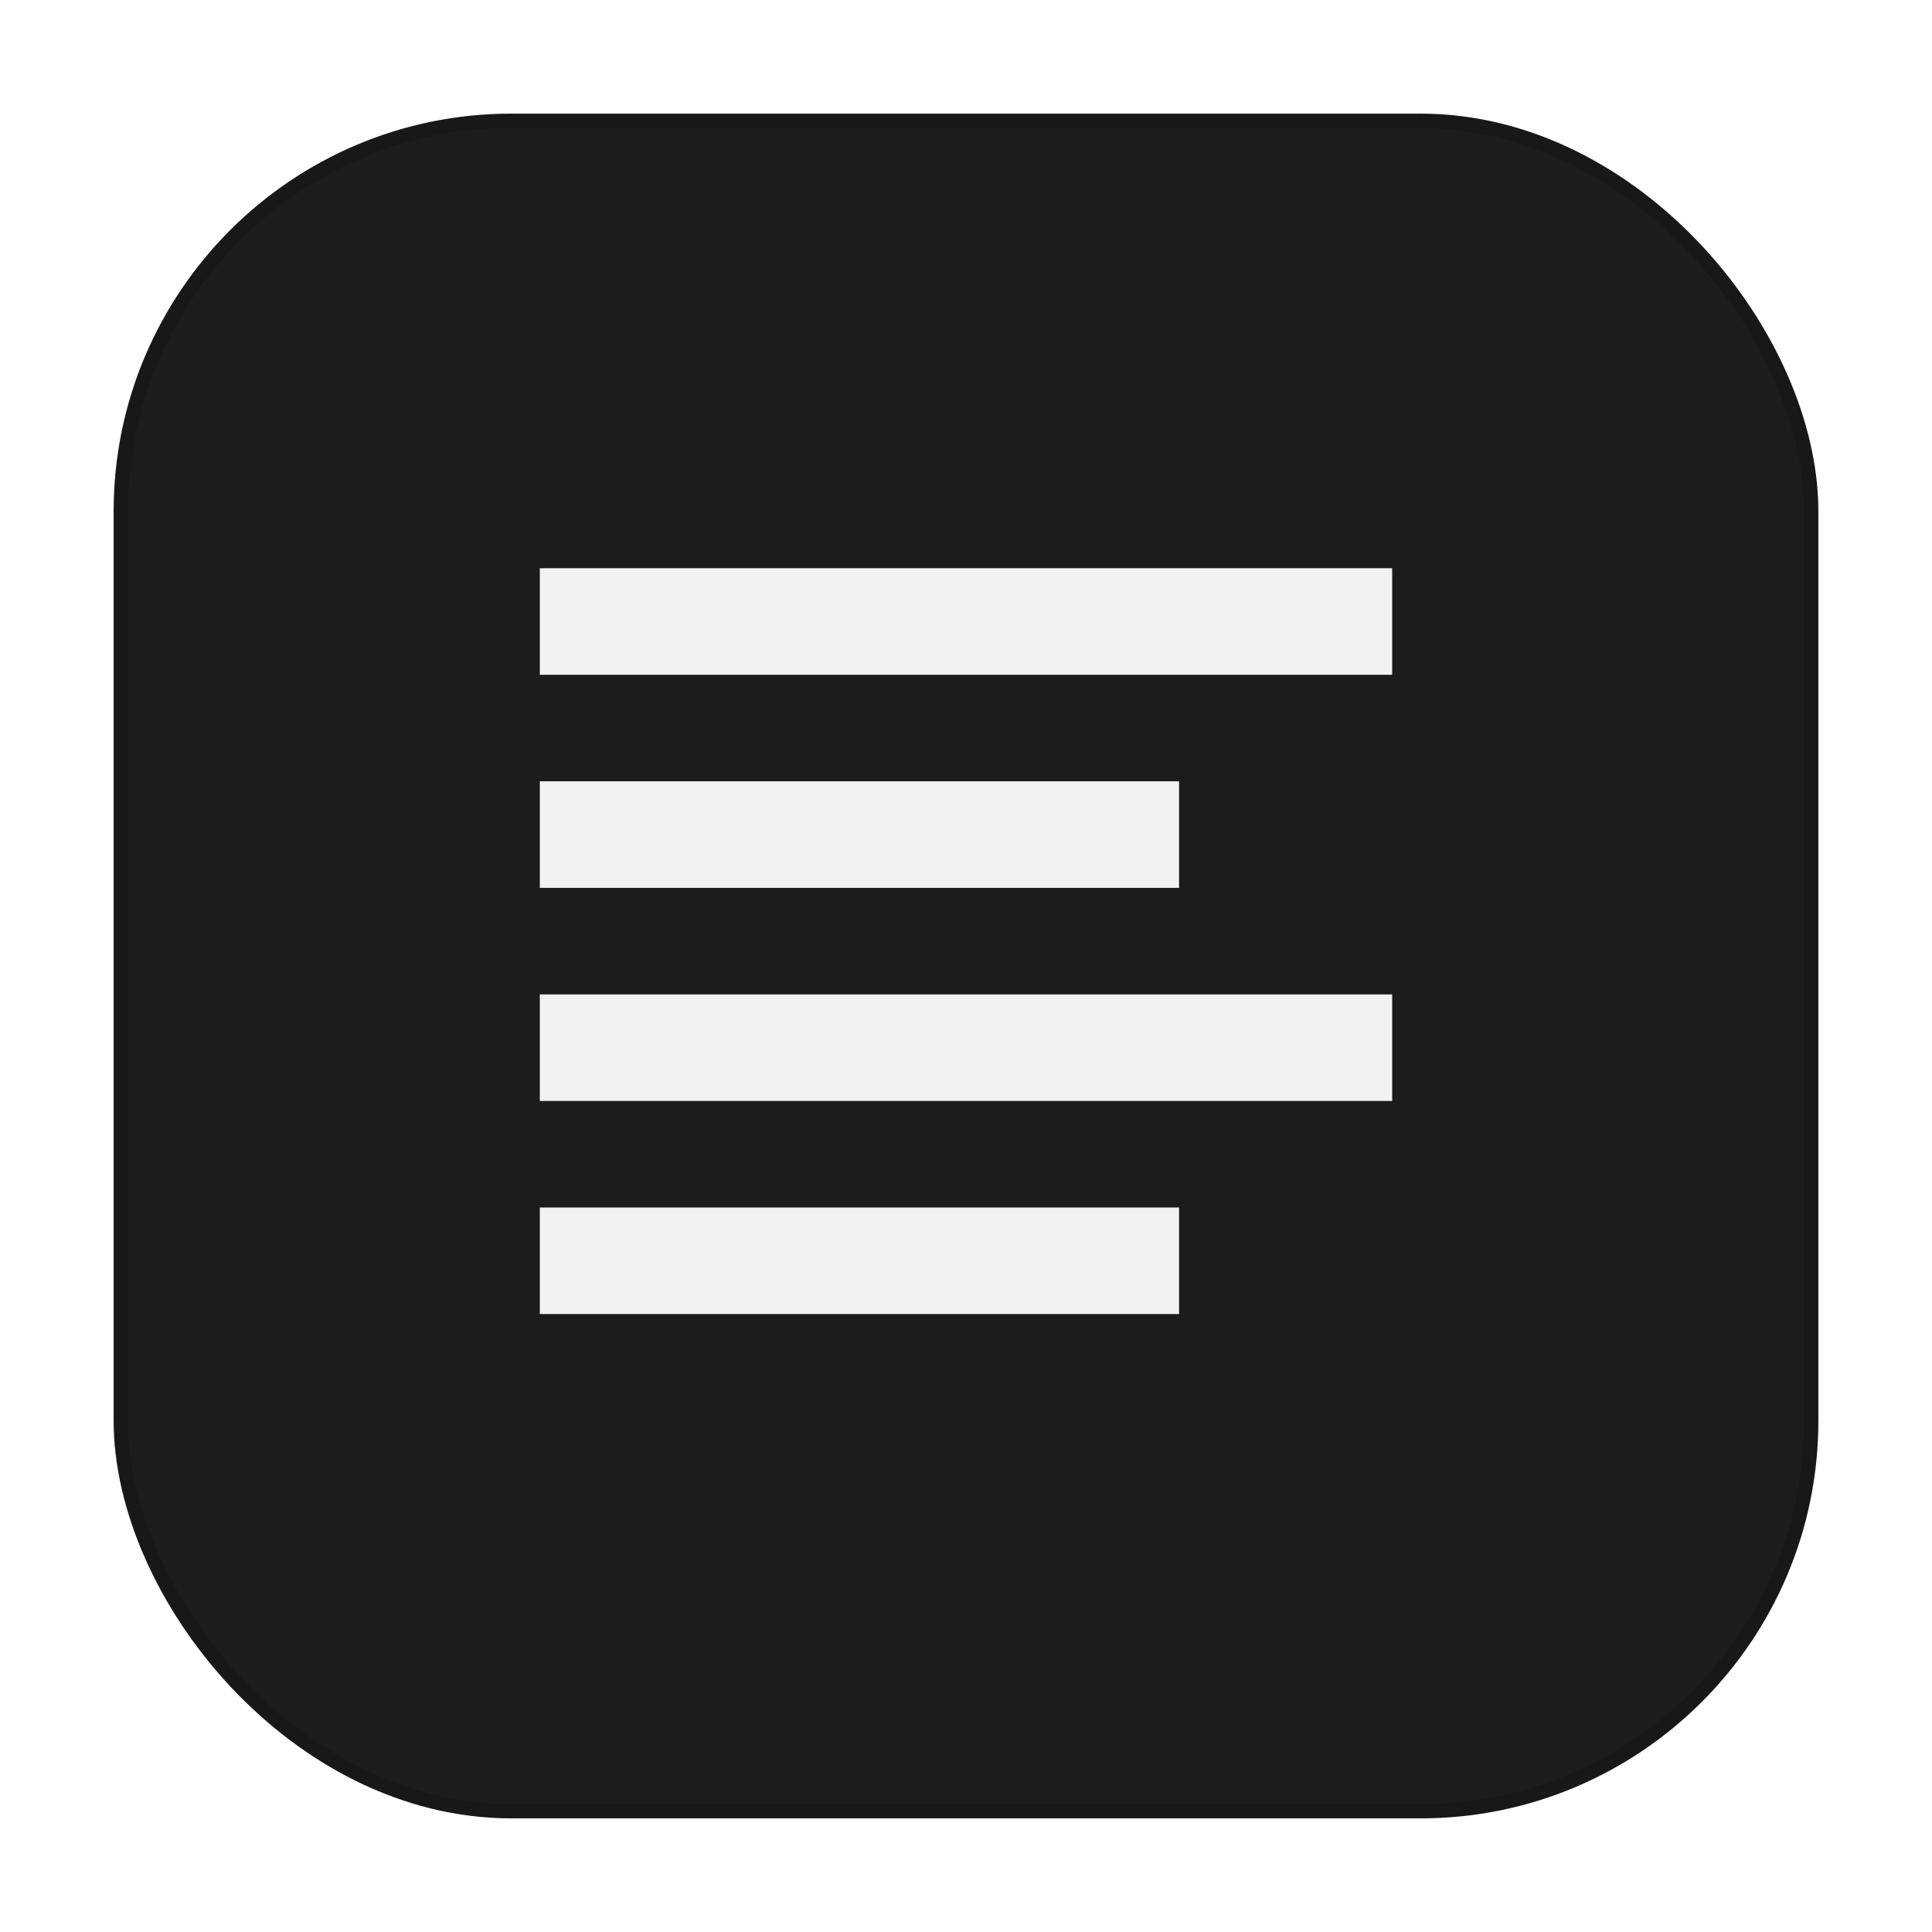
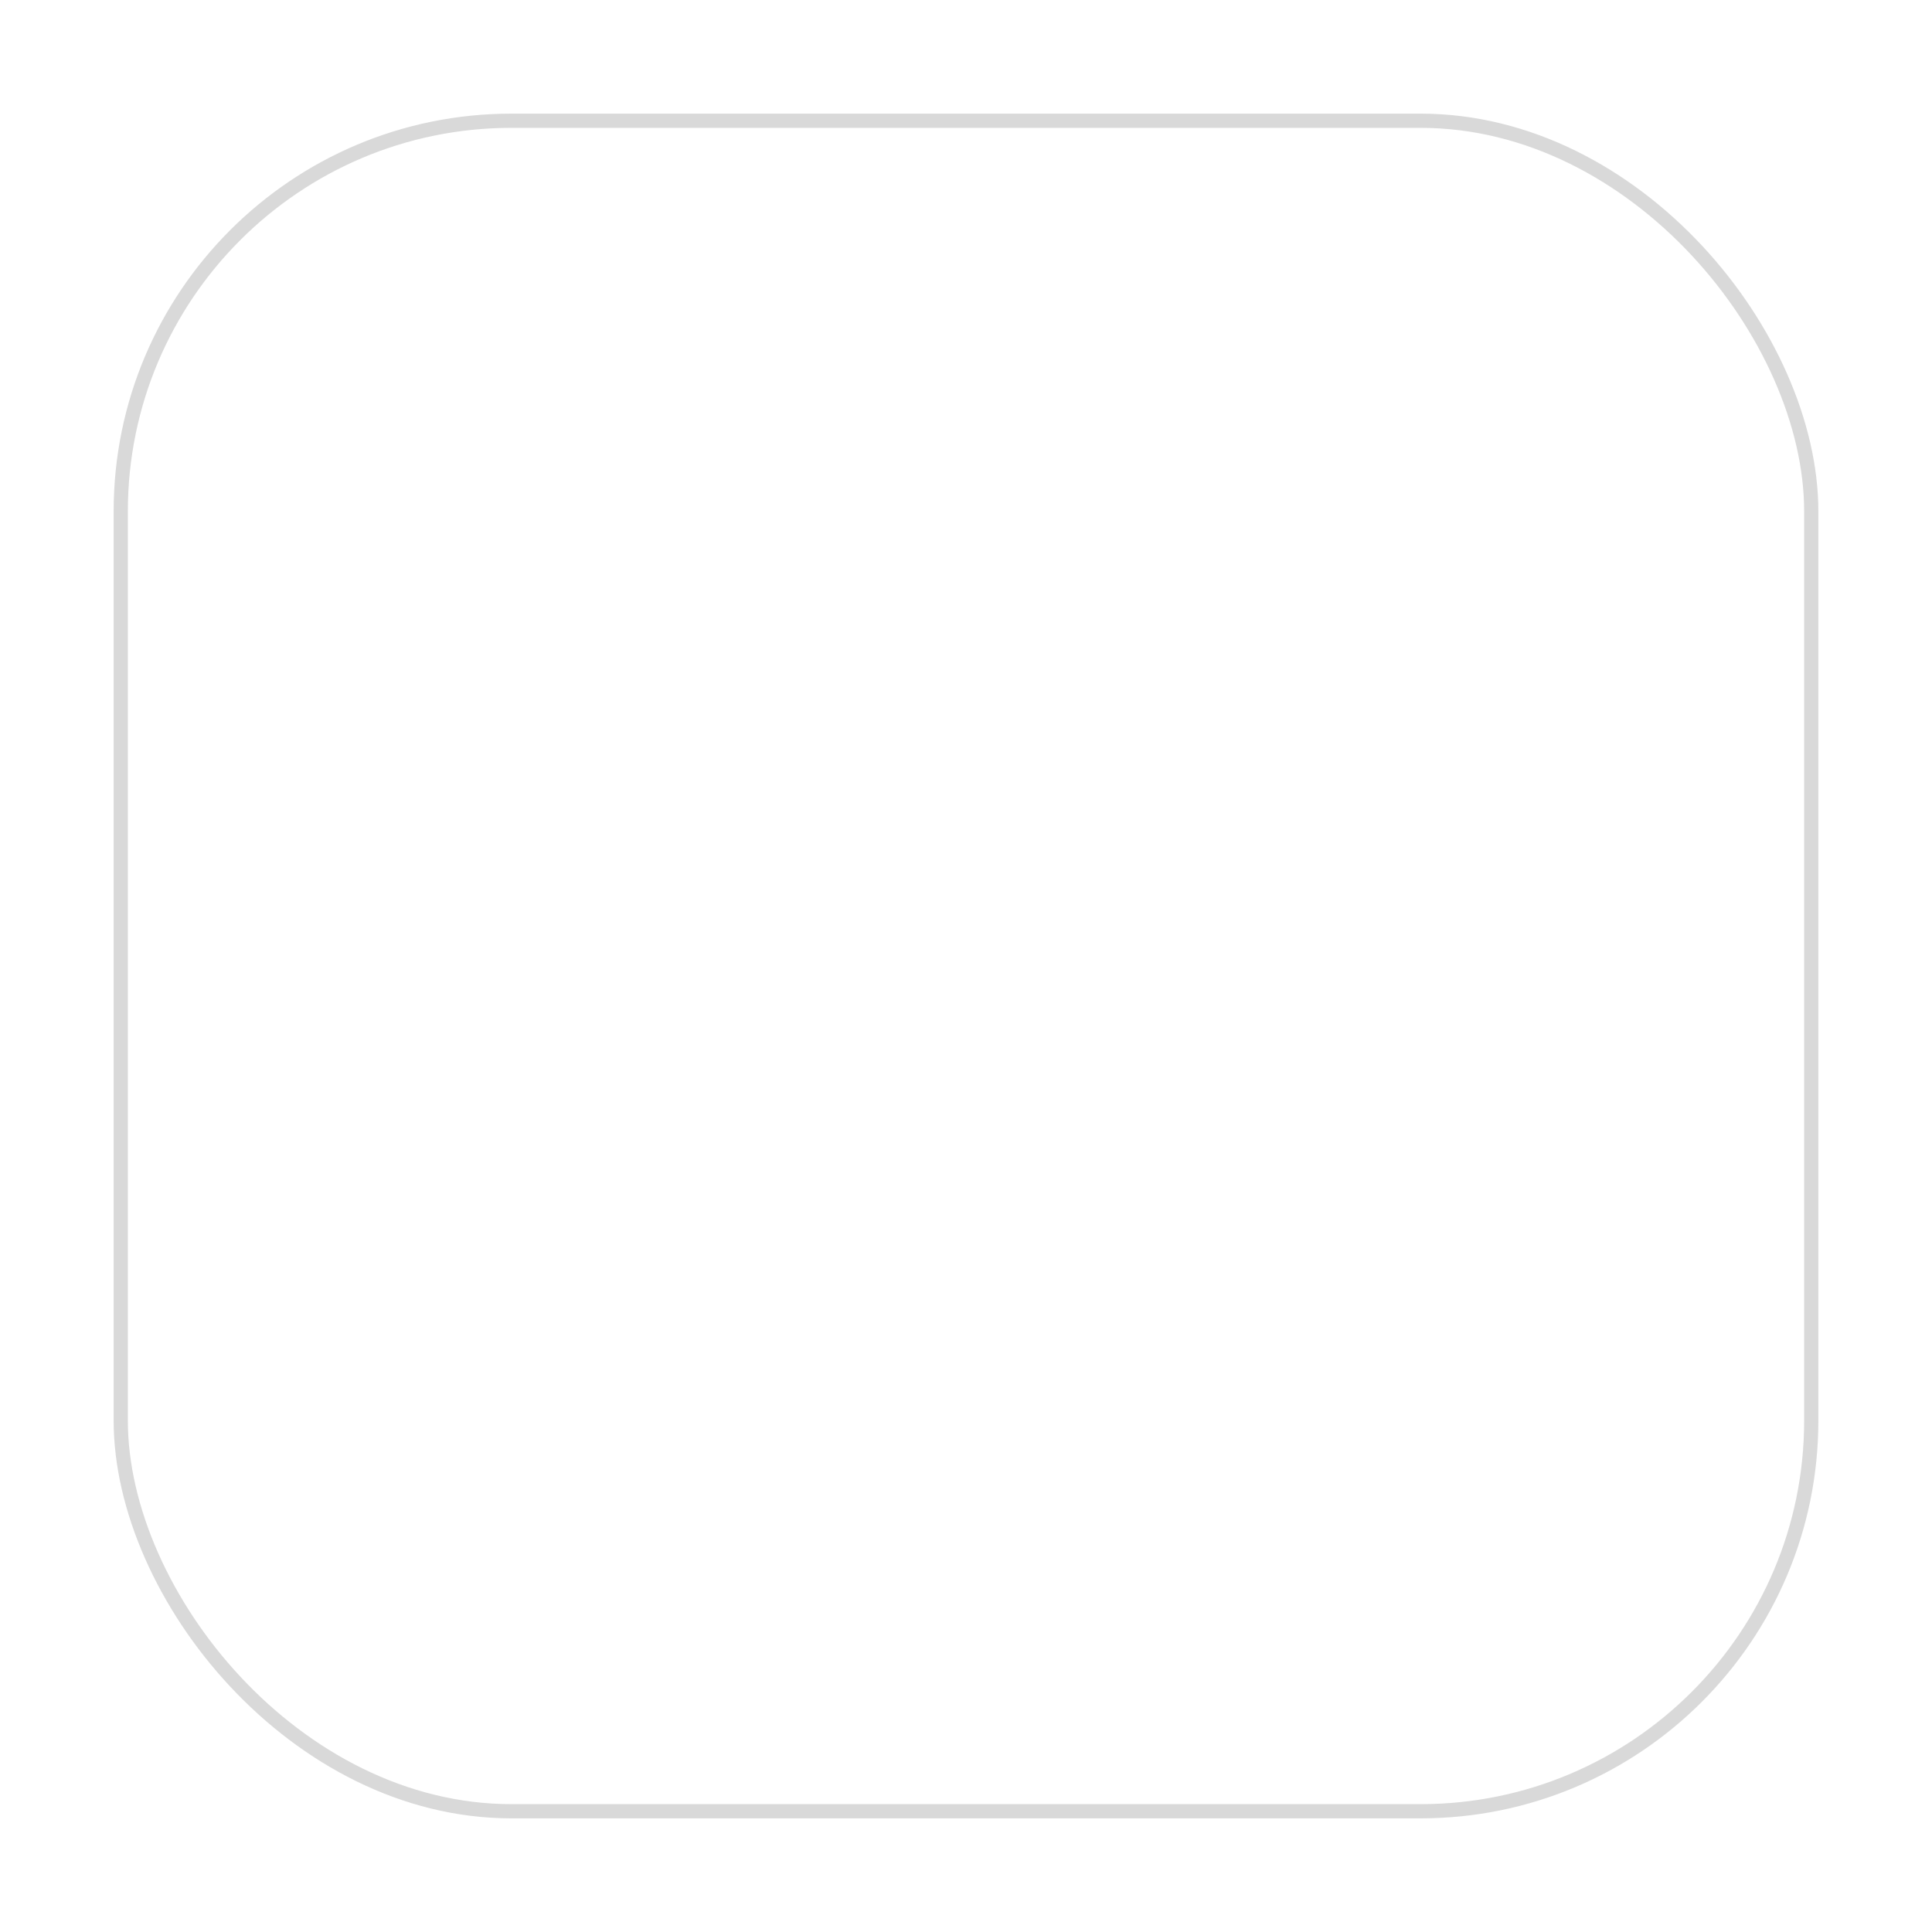
<svg xmlns="http://www.w3.org/2000/svg" width="68" height="68" viewBox="0 0 68 68" fill="none">
  <g id="Frame 5">
    <g id="Thumbnail" filter="url(#filter0_d_101_187)">
-       <rect x="4" y="3" width="60" height="60" rx="14" fill="#1D1C1C" />
      <rect x="4.25" y="3.25" width="59.5" height="59.5" rx="13.75" stroke="black" stroke-opacity="0.15" stroke-width="0.5" />
    </g>
-     <path id="screen" d="M19 20V23.75H49V20H19ZM19 27.5V31.25H41.5V27.5H19ZM19 35V38.75H49V35H19ZM19 42.5V46.25H41.5V42.5H19Z" fill="#F2F2F2" />
  </g>
  <defs>
    <filter id="filter0_d_101_187" x="0" y="0" width="68" height="68" filterUnits="userSpaceOnUse" color-interpolation-filters="sRGB">
      <feFlood flood-opacity="0" result="BackgroundImageFix" />
      <feColorMatrix in="SourceAlpha" type="matrix" values="0 0 0 0 0 0 0 0 0 0 0 0 0 0 0 0 0 0 127 0" result="hardAlpha" />
      <feOffset dy="1" />
      <feGaussianBlur stdDeviation="2" />
      <feComposite in2="hardAlpha" operator="out" />
      <feColorMatrix type="matrix" values="0 0 0 0 0 0 0 0 0 0 0 0 0 0 0 0 0 0 0.15 0" />
      <feBlend mode="normal" in2="BackgroundImageFix" result="effect1_dropShadow_101_187" />
      <feBlend mode="normal" in="SourceGraphic" in2="effect1_dropShadow_101_187" result="shape" />
    </filter>
  </defs>
</svg>